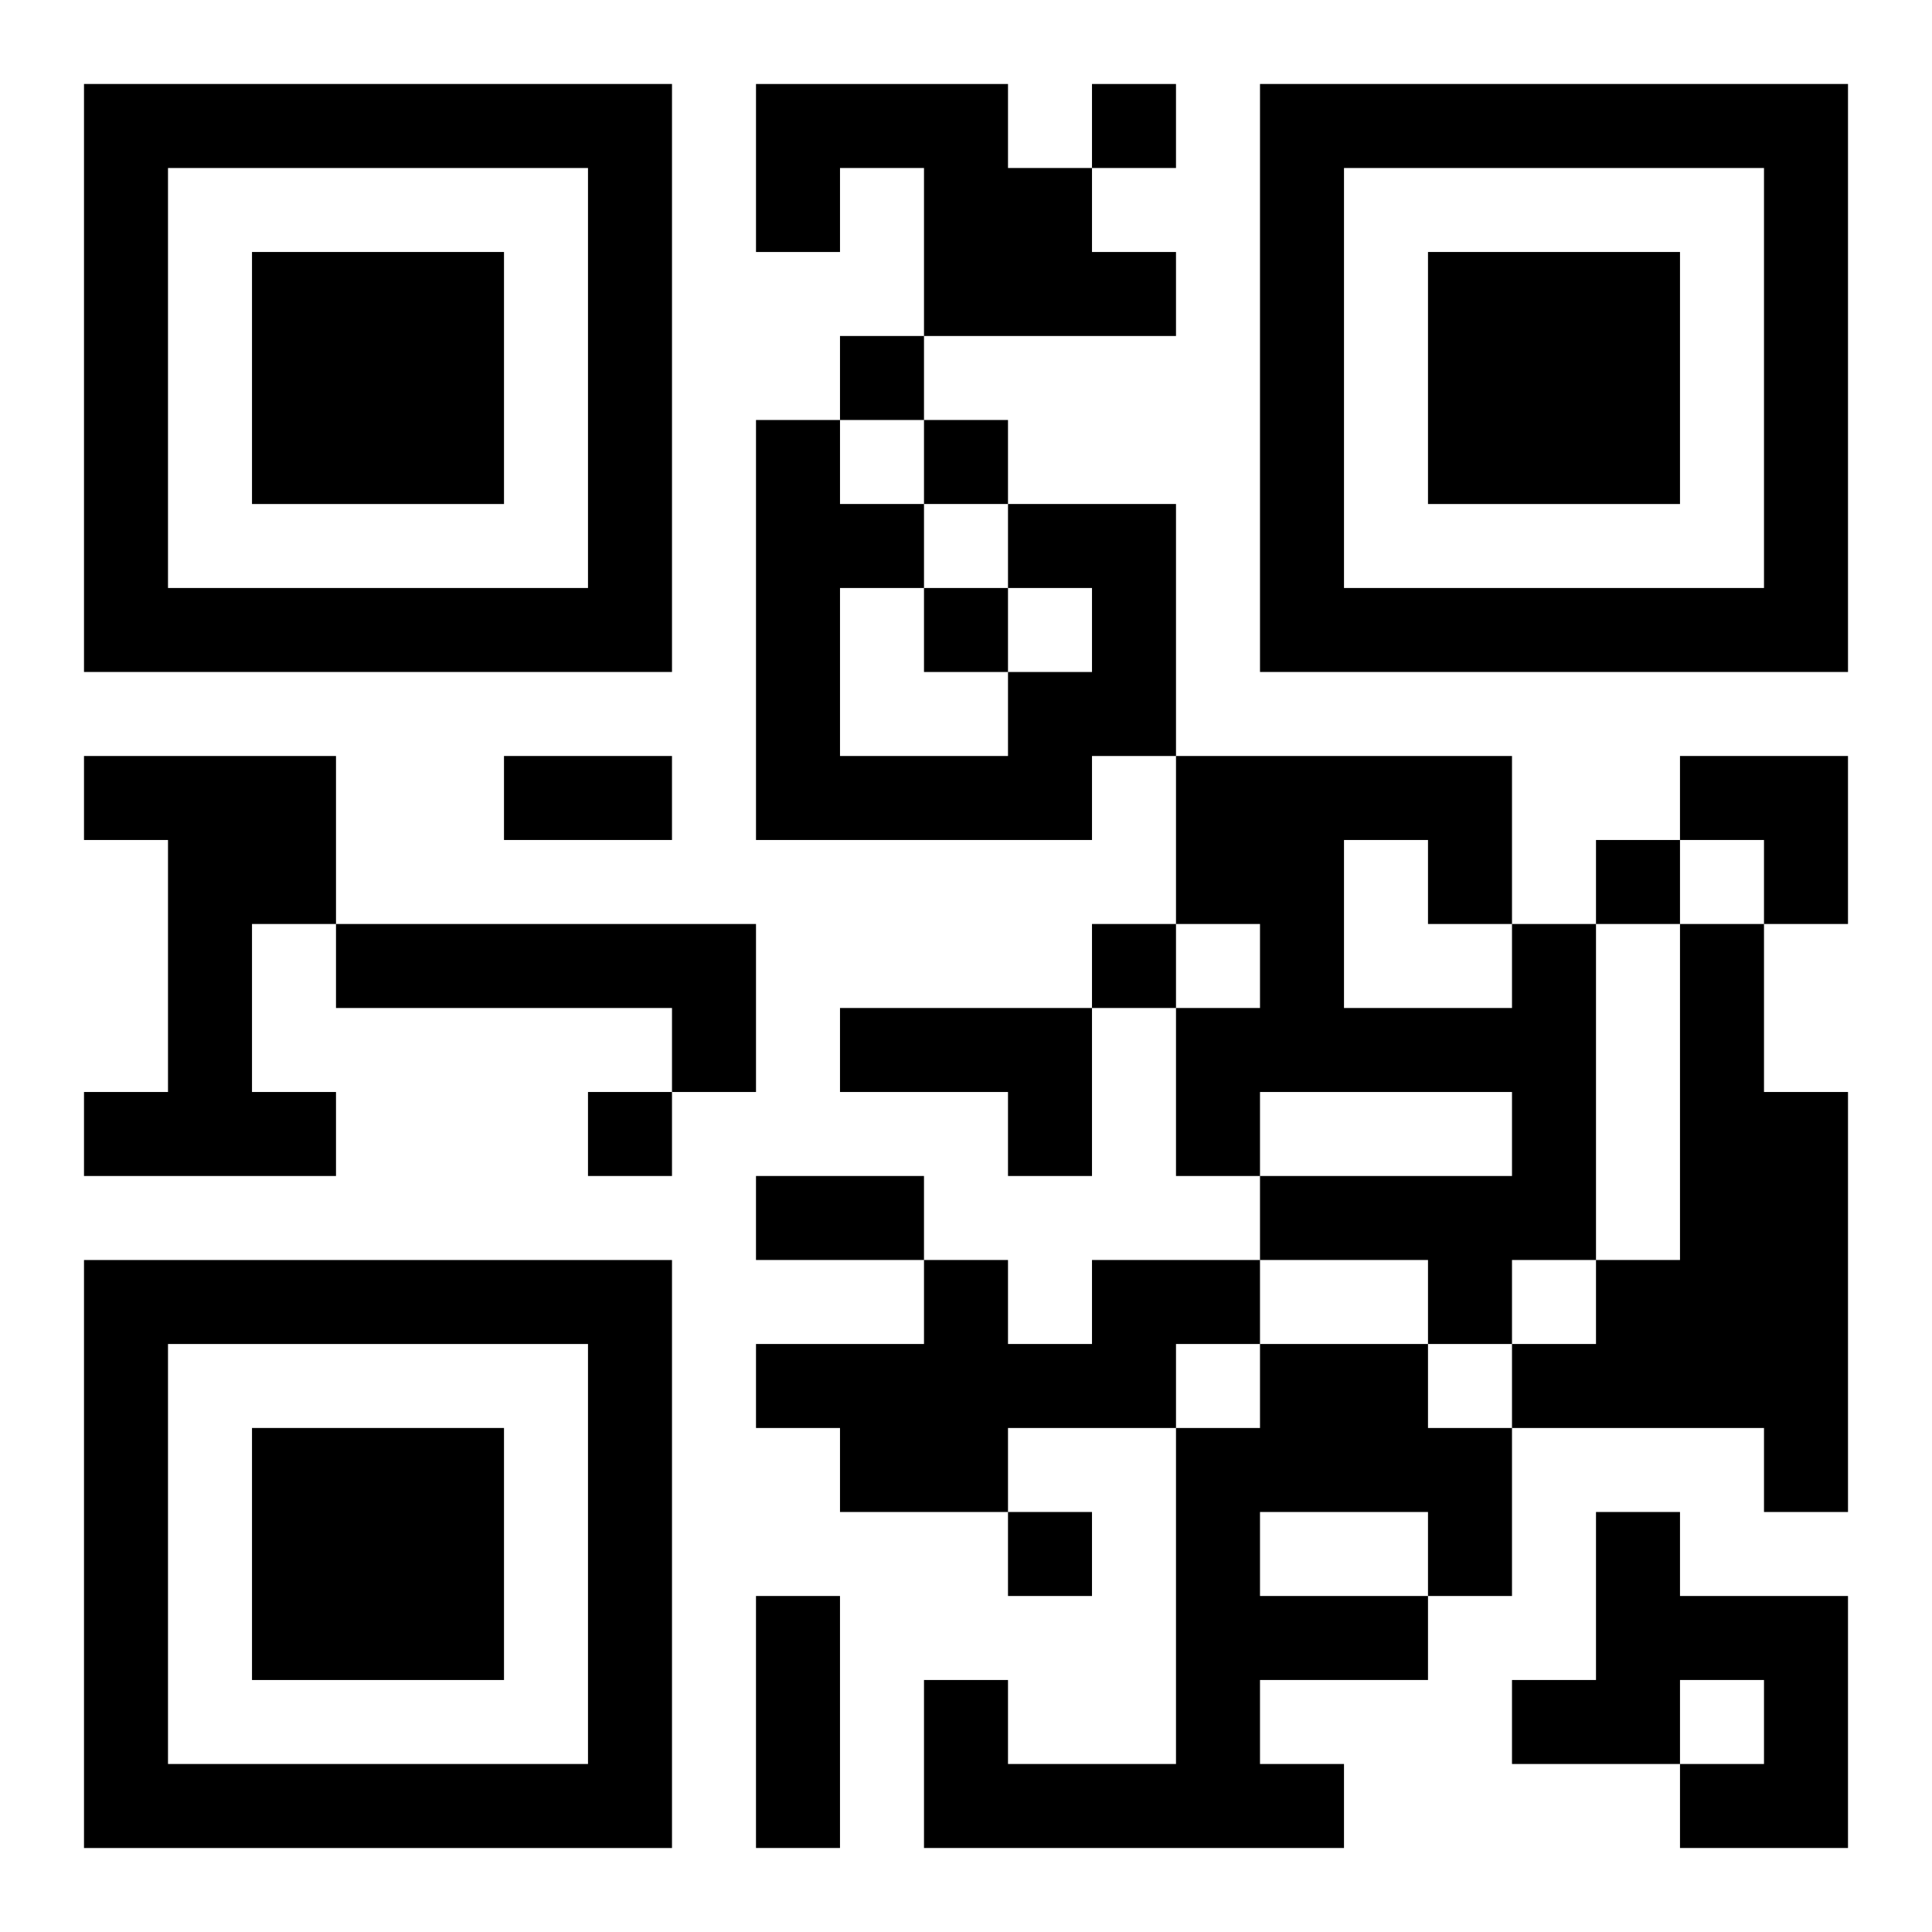
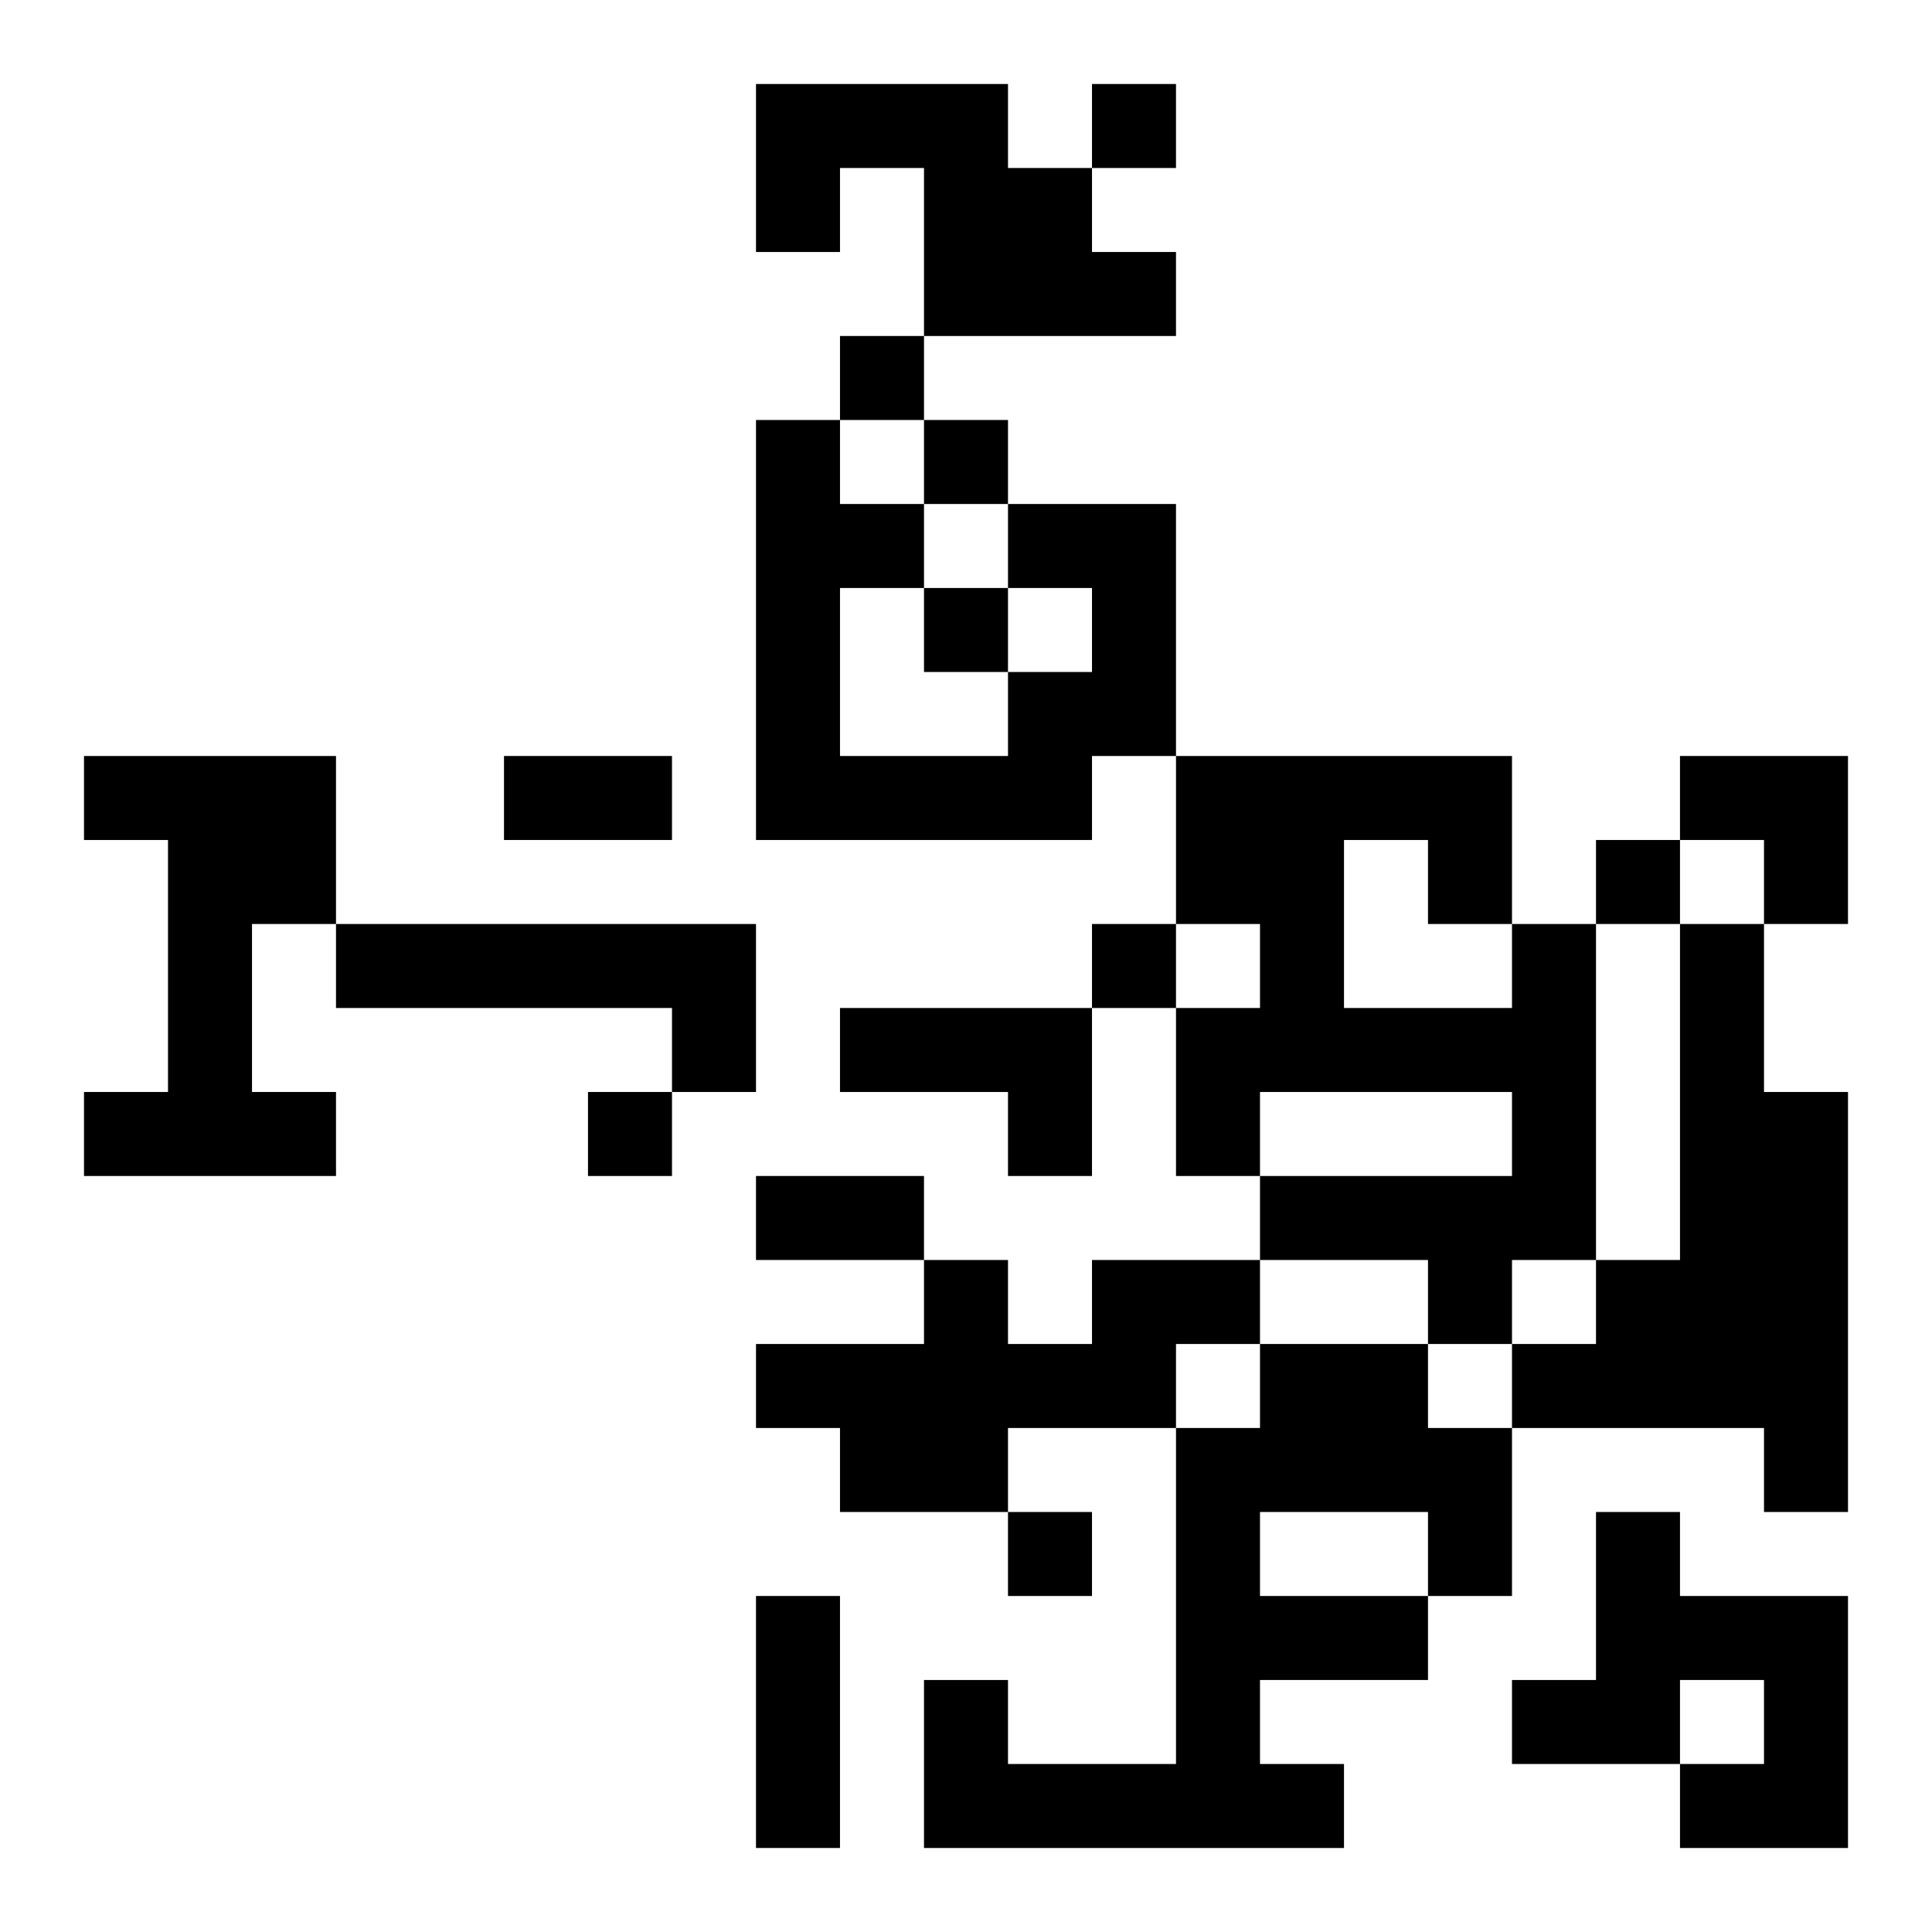
<svg xmlns="http://www.w3.org/2000/svg" xmlns:xlink="http://www.w3.org/1999/xlink" width="250" height="250" baseProfile="full" version="1.1" viewBox="-1 -1 23 23">
  <symbol id="a">
-     <path d="m0 7v7h7v-7h-7zm1 1h5v5h-5v-5zm1 1v3h3v-3h-3z" />
-   </symbol>
+     </symbol>
  <use y="-7" xlink:href="#a" />
  <use y="7" xlink:href="#a" />
  <use x="14" y="-7" xlink:href="#a" />
  <path d="m8 0h3v1h1v1h1v1h-3v-2h-1v1h-1v-2m3 5h2v3h-1v1h-4v-5h1v1h1v1h-1v2h2v-1h1v-1h-1v-1m-11 3h3v2h-1v2h1v1h-3v-1h1v-3h-1v-1m3 2h5v2h-1v-1h-4v-1m14 0h1v4h-1v1h-1v-1h-2v-1h3v-1h-3v1h-1v-2h1v-1h-1v-2h4v2m-2-1v2h2v-1h-1v-1h-1m4 1h1v2h1v5h-1v-1h-3v-1h1v-1h1v-4m-10 1h3v2h-1v-1h-2v-1m3 3h2v1h-1v1h-2v1h-2v-1h-1v-1h2v-1h1v1h1v-1m2 1h2v1h1v2h-1v1h-2v1h1v1h-5v-2h1v1h2v-4h1v-1m0 2v1h2v-1h-2m4 0h1v1h2v3h-2v-1h1v-1h-1v1h-2v-1h1v-2m-6-17v1h1v-1h-1m-3 3v1h1v-1h-1m1 1v1h1v-1h-1m0 2v1h1v-1h-1m8 3v1h1v-1h-1m-6 1v1h1v-1h-1m-6 2v1h1v-1h-1m5 5v1h1v-1h-1m-6-9h2v1h-2v-1m3 5h2v1h-2v-1m0 5h1v3h-1v-3m11-10h2v2h-1v-1h-1z" />
</svg>